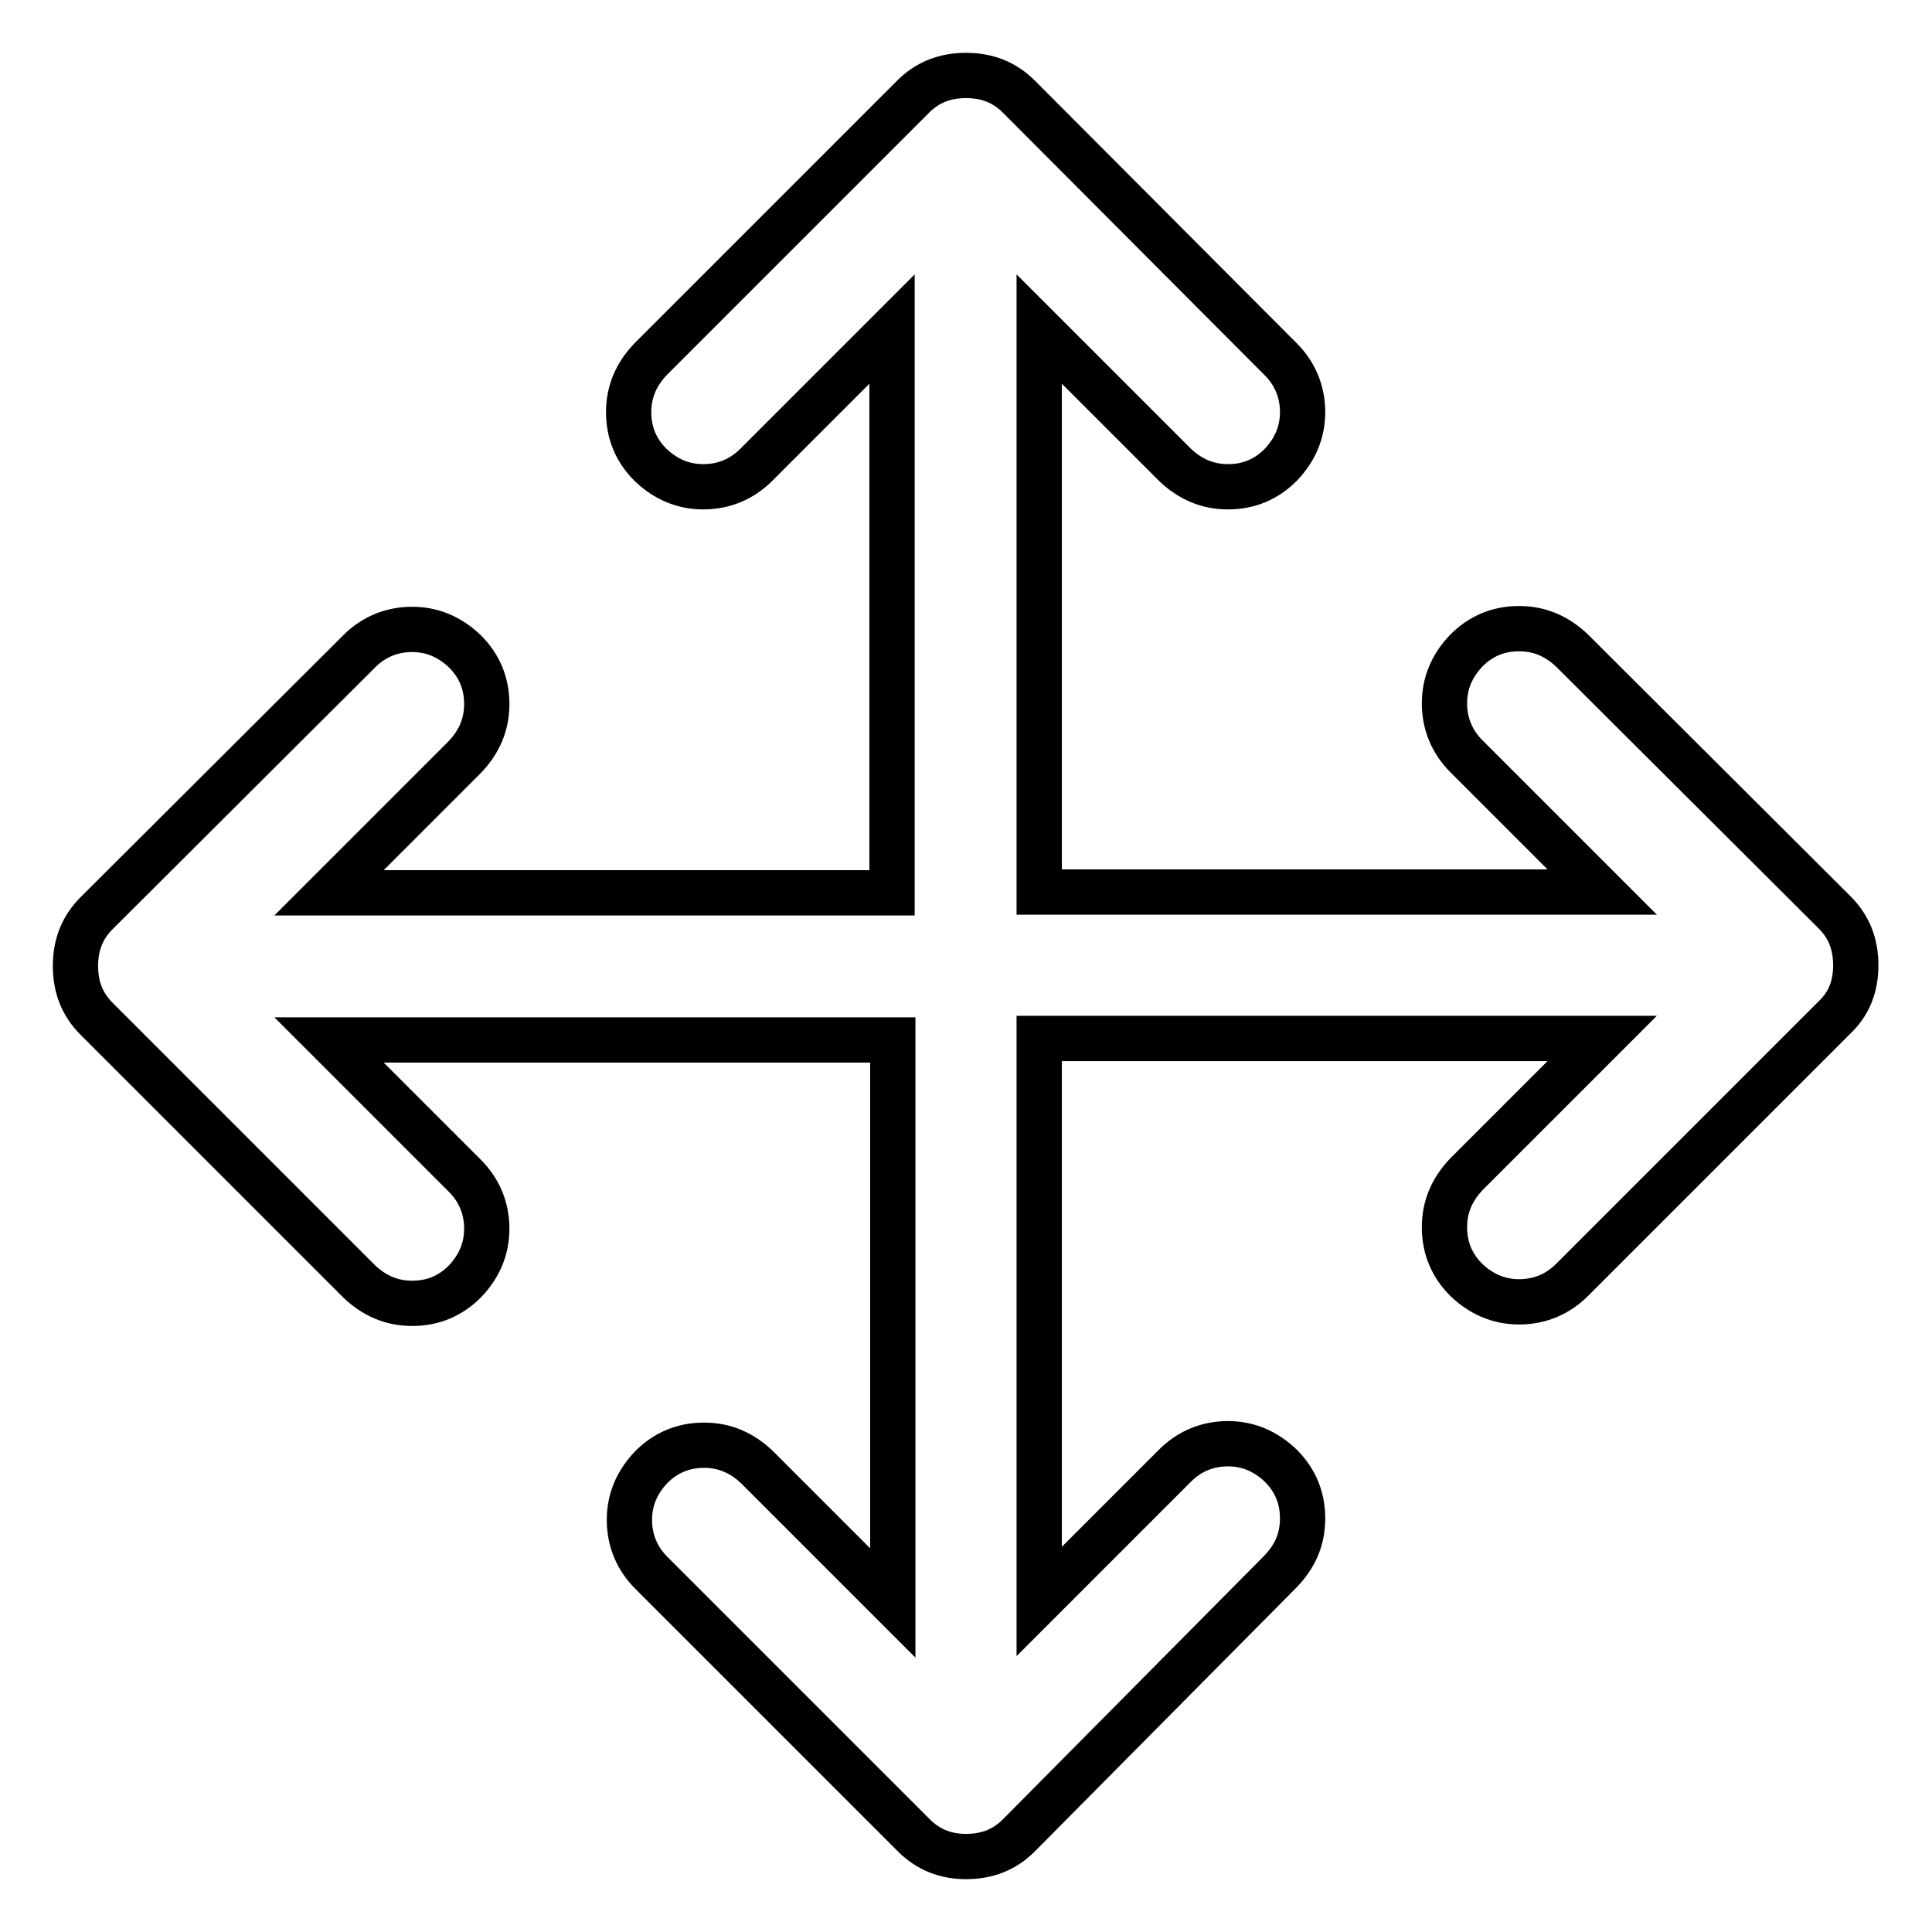
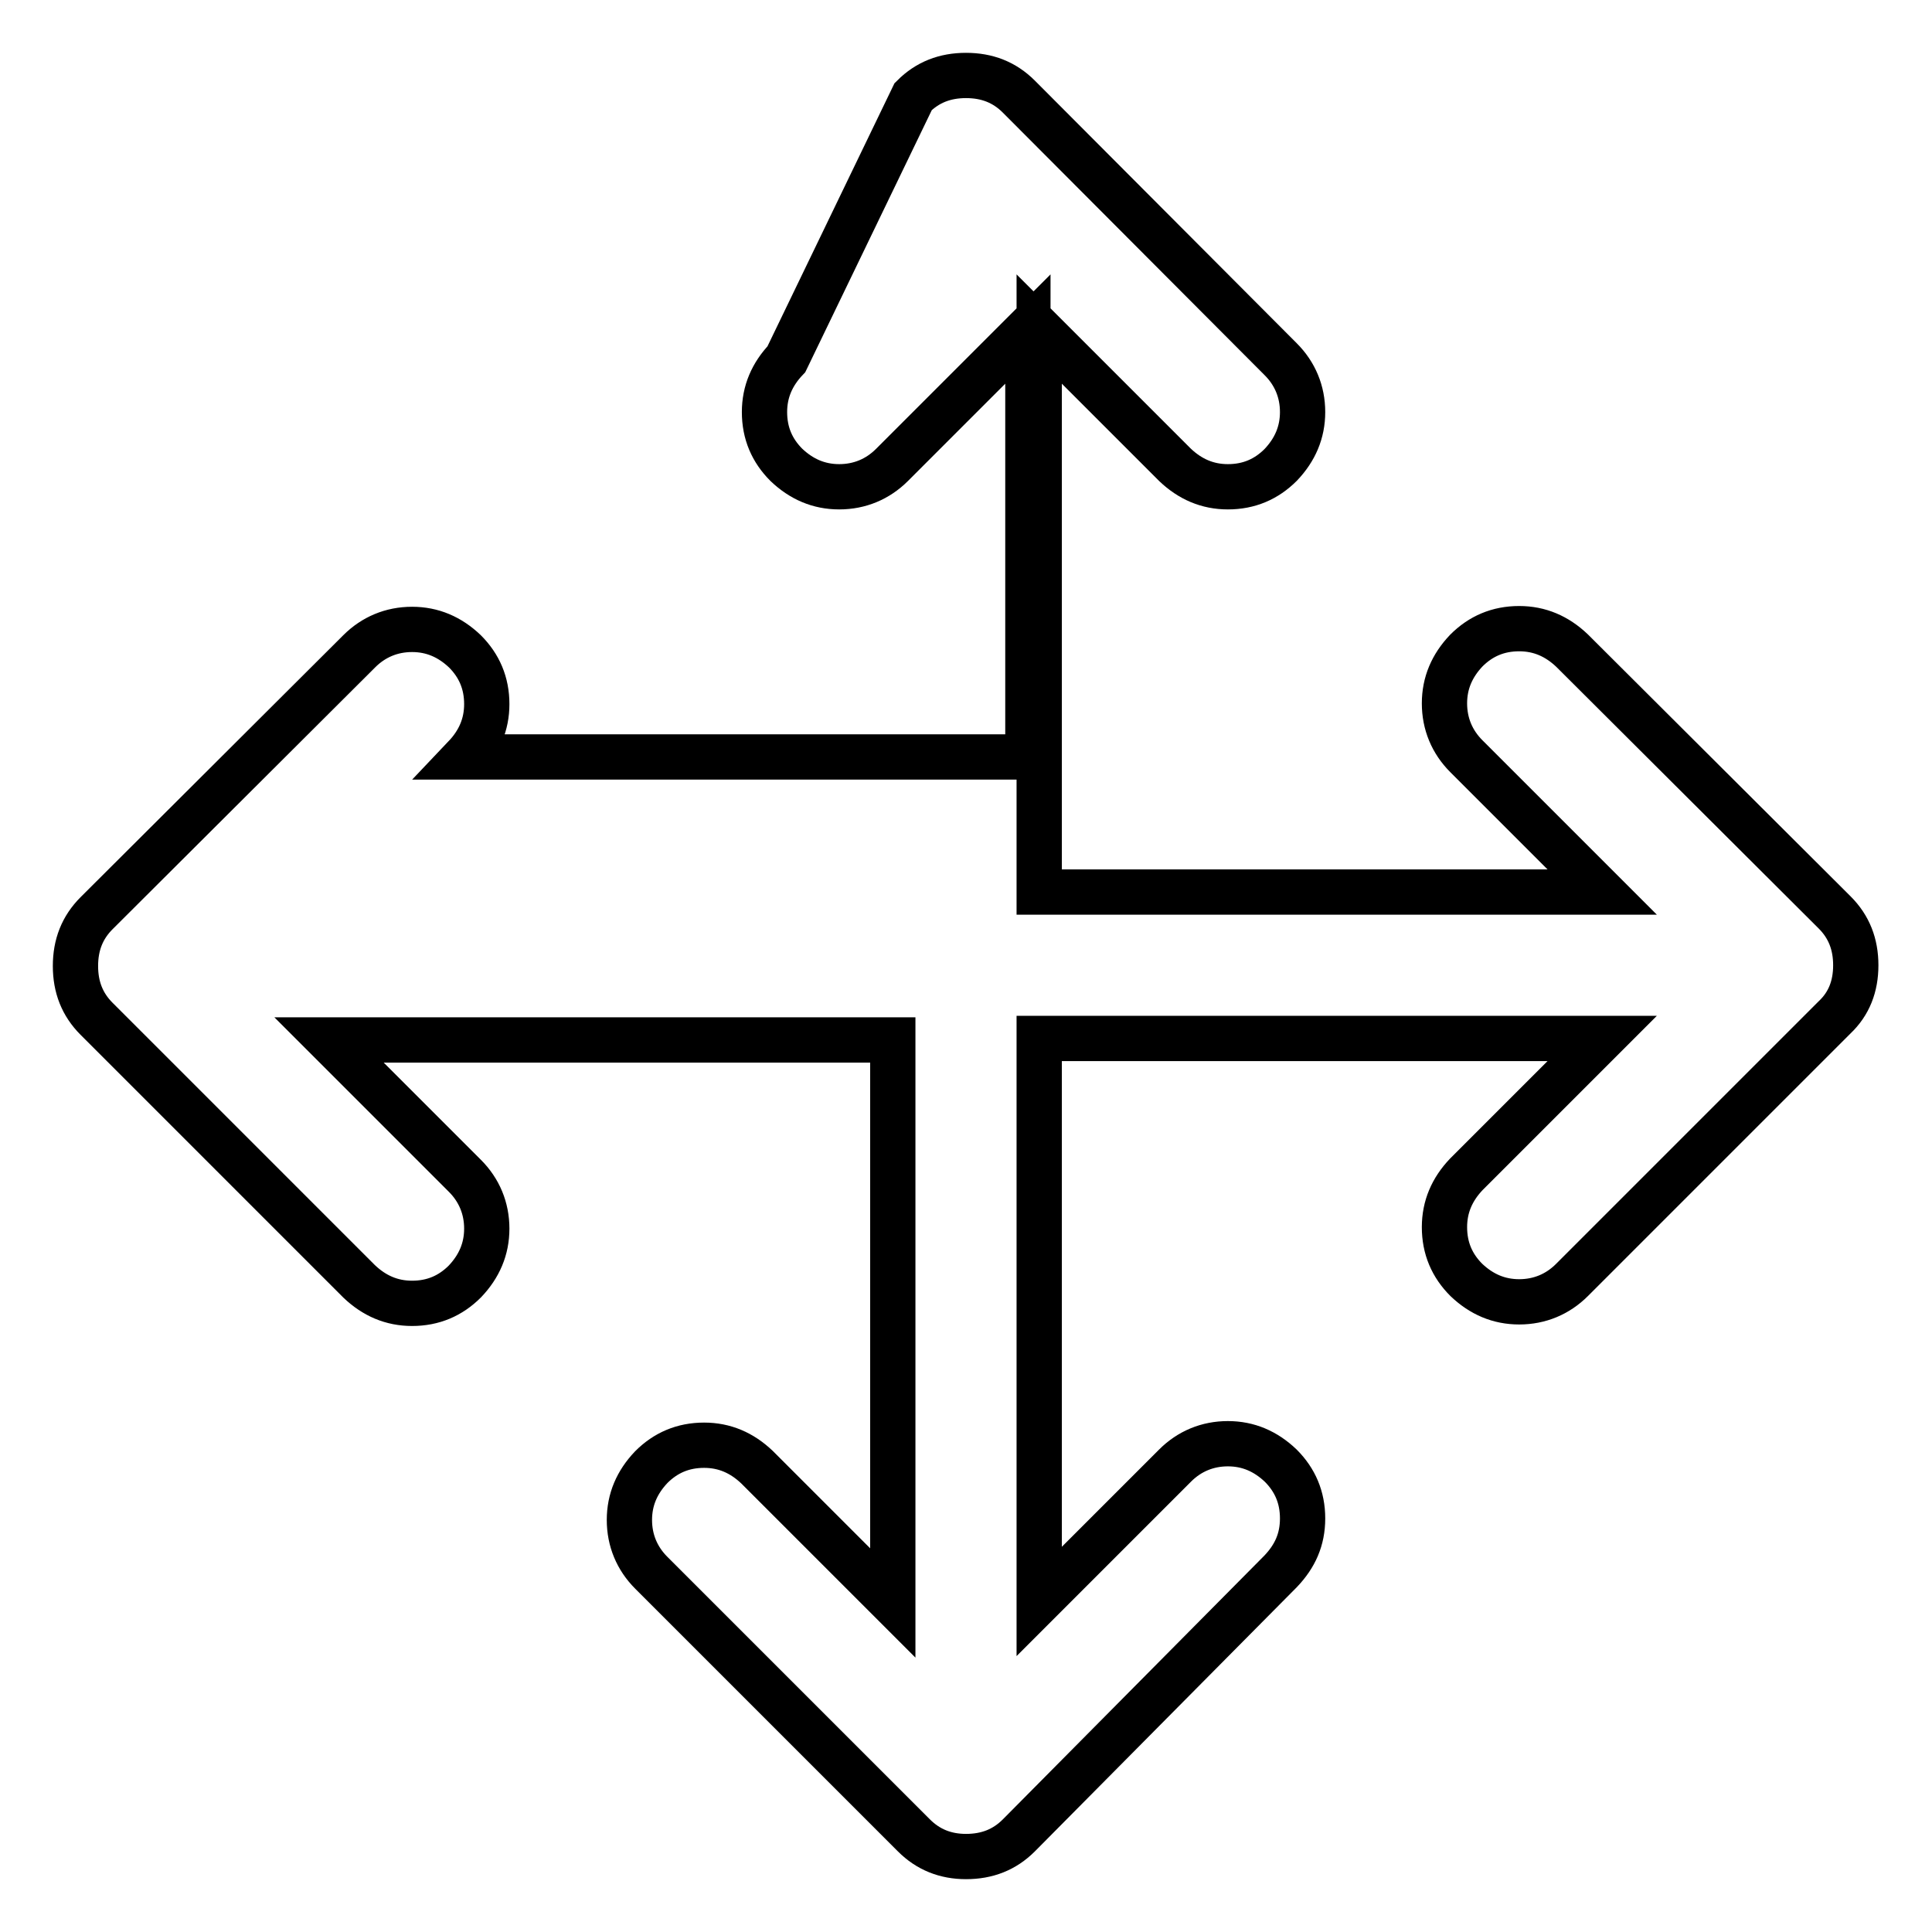
<svg xmlns="http://www.w3.org/2000/svg" version="1.1" x="0px" y="0px" viewBox="0 0 256 256" enable-background="new 0 0 256 256" xml:space="preserve">
  <g>
-     <path stroke-width="6" fill-opacity="0" stroke="#000000" d="M128,10c2.8,0,5.1,0.9,7,2.8l34.7,34.8c1.9,1.9,2.9,4.3,2.9,7c0,2.7-1,5-2.9,7c-1.9,1.9-4.2,2.9-7,2.9 c-2.7,0-5-1-7-2.9l-18-18v74.6h74.6l-18-18c-1.9-1.9-2.9-4.3-2.9-7s1-5,2.9-7c1.9-1.9,4.2-2.9,7-2.9c2.7,0,5,1,7,2.9l34.8,34.7 c1.9,1.9,2.8,4.2,2.8,7c0,2.8-0.9,5.1-2.8,6.9l-34.8,34.8c-1.9,1.9-4.3,2.9-7,2.9c-2.7,0-5-1-7-2.9c-1.9-1.9-2.9-4.2-2.9-7 c0-2.7,1-5,2.9-7l18-18h-74.6v74.6l18-18c1.9-1.9,4.3-2.9,7-2.9s5,1,7,2.9c1.9,1.9,2.9,4.2,2.9,7s-1,5-2.9,7L135,243.2 c-1.9,1.9-4.2,2.8-7,2.8c-2.7,0-5-0.9-6.9-2.8l-34.8-34.8c-1.9-1.9-2.9-4.3-2.9-7c0-2.7,1-5,2.9-7c1.9-1.9,4.2-2.9,7-2.9 c2.7,0,5,1,7,2.9l18,18v-74.6H43.6l18,18c1.9,1.9,2.9,4.3,2.9,7c0,2.7-1,5-2.9,7c-1.9,1.9-4.2,2.9-7,2.9c-2.7,0-5-1-7-2.9L12.8,135 c-1.9-1.9-2.8-4.2-2.8-7c0-2.8,0.9-5.1,2.8-7l34.8-34.7c1.9-1.9,4.3-2.9,7-2.9c2.7,0,5,1,7,2.9c1.9,1.9,2.9,4.2,2.9,7 c0,2.7-1,5-2.9,7l-18,18h74.6V43.6l-18,18c-1.9,1.9-4.3,2.9-7,2.9c-2.7,0-5-1-7-2.9c-1.9-1.9-2.9-4.2-2.9-7c0-2.7,1-5,2.9-7 L121,12.8C122.9,10.9,125.2,10,128,10L128,10z" />
+     <path stroke-width="6" fill-opacity="0" stroke="#000000" d="M128,10c2.8,0,5.1,0.9,7,2.8l34.7,34.8c1.9,1.9,2.9,4.3,2.9,7c0,2.7-1,5-2.9,7c-1.9,1.9-4.2,2.9-7,2.9 c-2.7,0-5-1-7-2.9l-18-18v74.6h74.6l-18-18c-1.9-1.9-2.9-4.3-2.9-7s1-5,2.9-7c1.9-1.9,4.2-2.9,7-2.9c2.7,0,5,1,7,2.9l34.8,34.7 c1.9,1.9,2.8,4.2,2.8,7c0,2.8-0.9,5.1-2.8,6.9l-34.8,34.8c-1.9,1.9-4.3,2.9-7,2.9c-2.7,0-5-1-7-2.9c-1.9-1.9-2.9-4.2-2.9-7 c0-2.7,1-5,2.9-7l18-18h-74.6v74.6l18-18c1.9-1.9,4.3-2.9,7-2.9s5,1,7,2.9c1.9,1.9,2.9,4.2,2.9,7s-1,5-2.9,7L135,243.2 c-1.9,1.9-4.2,2.8-7,2.8c-2.7,0-5-0.9-6.9-2.8l-34.8-34.8c-1.9-1.9-2.9-4.3-2.9-7c0-2.7,1-5,2.9-7c1.9-1.9,4.2-2.9,7-2.9 c2.7,0,5,1,7,2.9l18,18v-74.6H43.6l18,18c1.9,1.9,2.9,4.3,2.9,7c0,2.7-1,5-2.9,7c-1.9,1.9-4.2,2.9-7,2.9c-2.7,0-5-1-7-2.9L12.8,135 c-1.9-1.9-2.8-4.2-2.8-7c0-2.8,0.9-5.1,2.8-7l34.8-34.7c1.9-1.9,4.3-2.9,7-2.9c2.7,0,5,1,7,2.9c1.9,1.9,2.9,4.2,2.9,7 c0,2.7-1,5-2.9,7h74.6V43.6l-18,18c-1.9,1.9-4.3,2.9-7,2.9c-2.7,0-5-1-7-2.9c-1.9-1.9-2.9-4.2-2.9-7c0-2.7,1-5,2.9-7 L121,12.8C122.9,10.9,125.2,10,128,10L128,10z" />
  </g>
</svg>